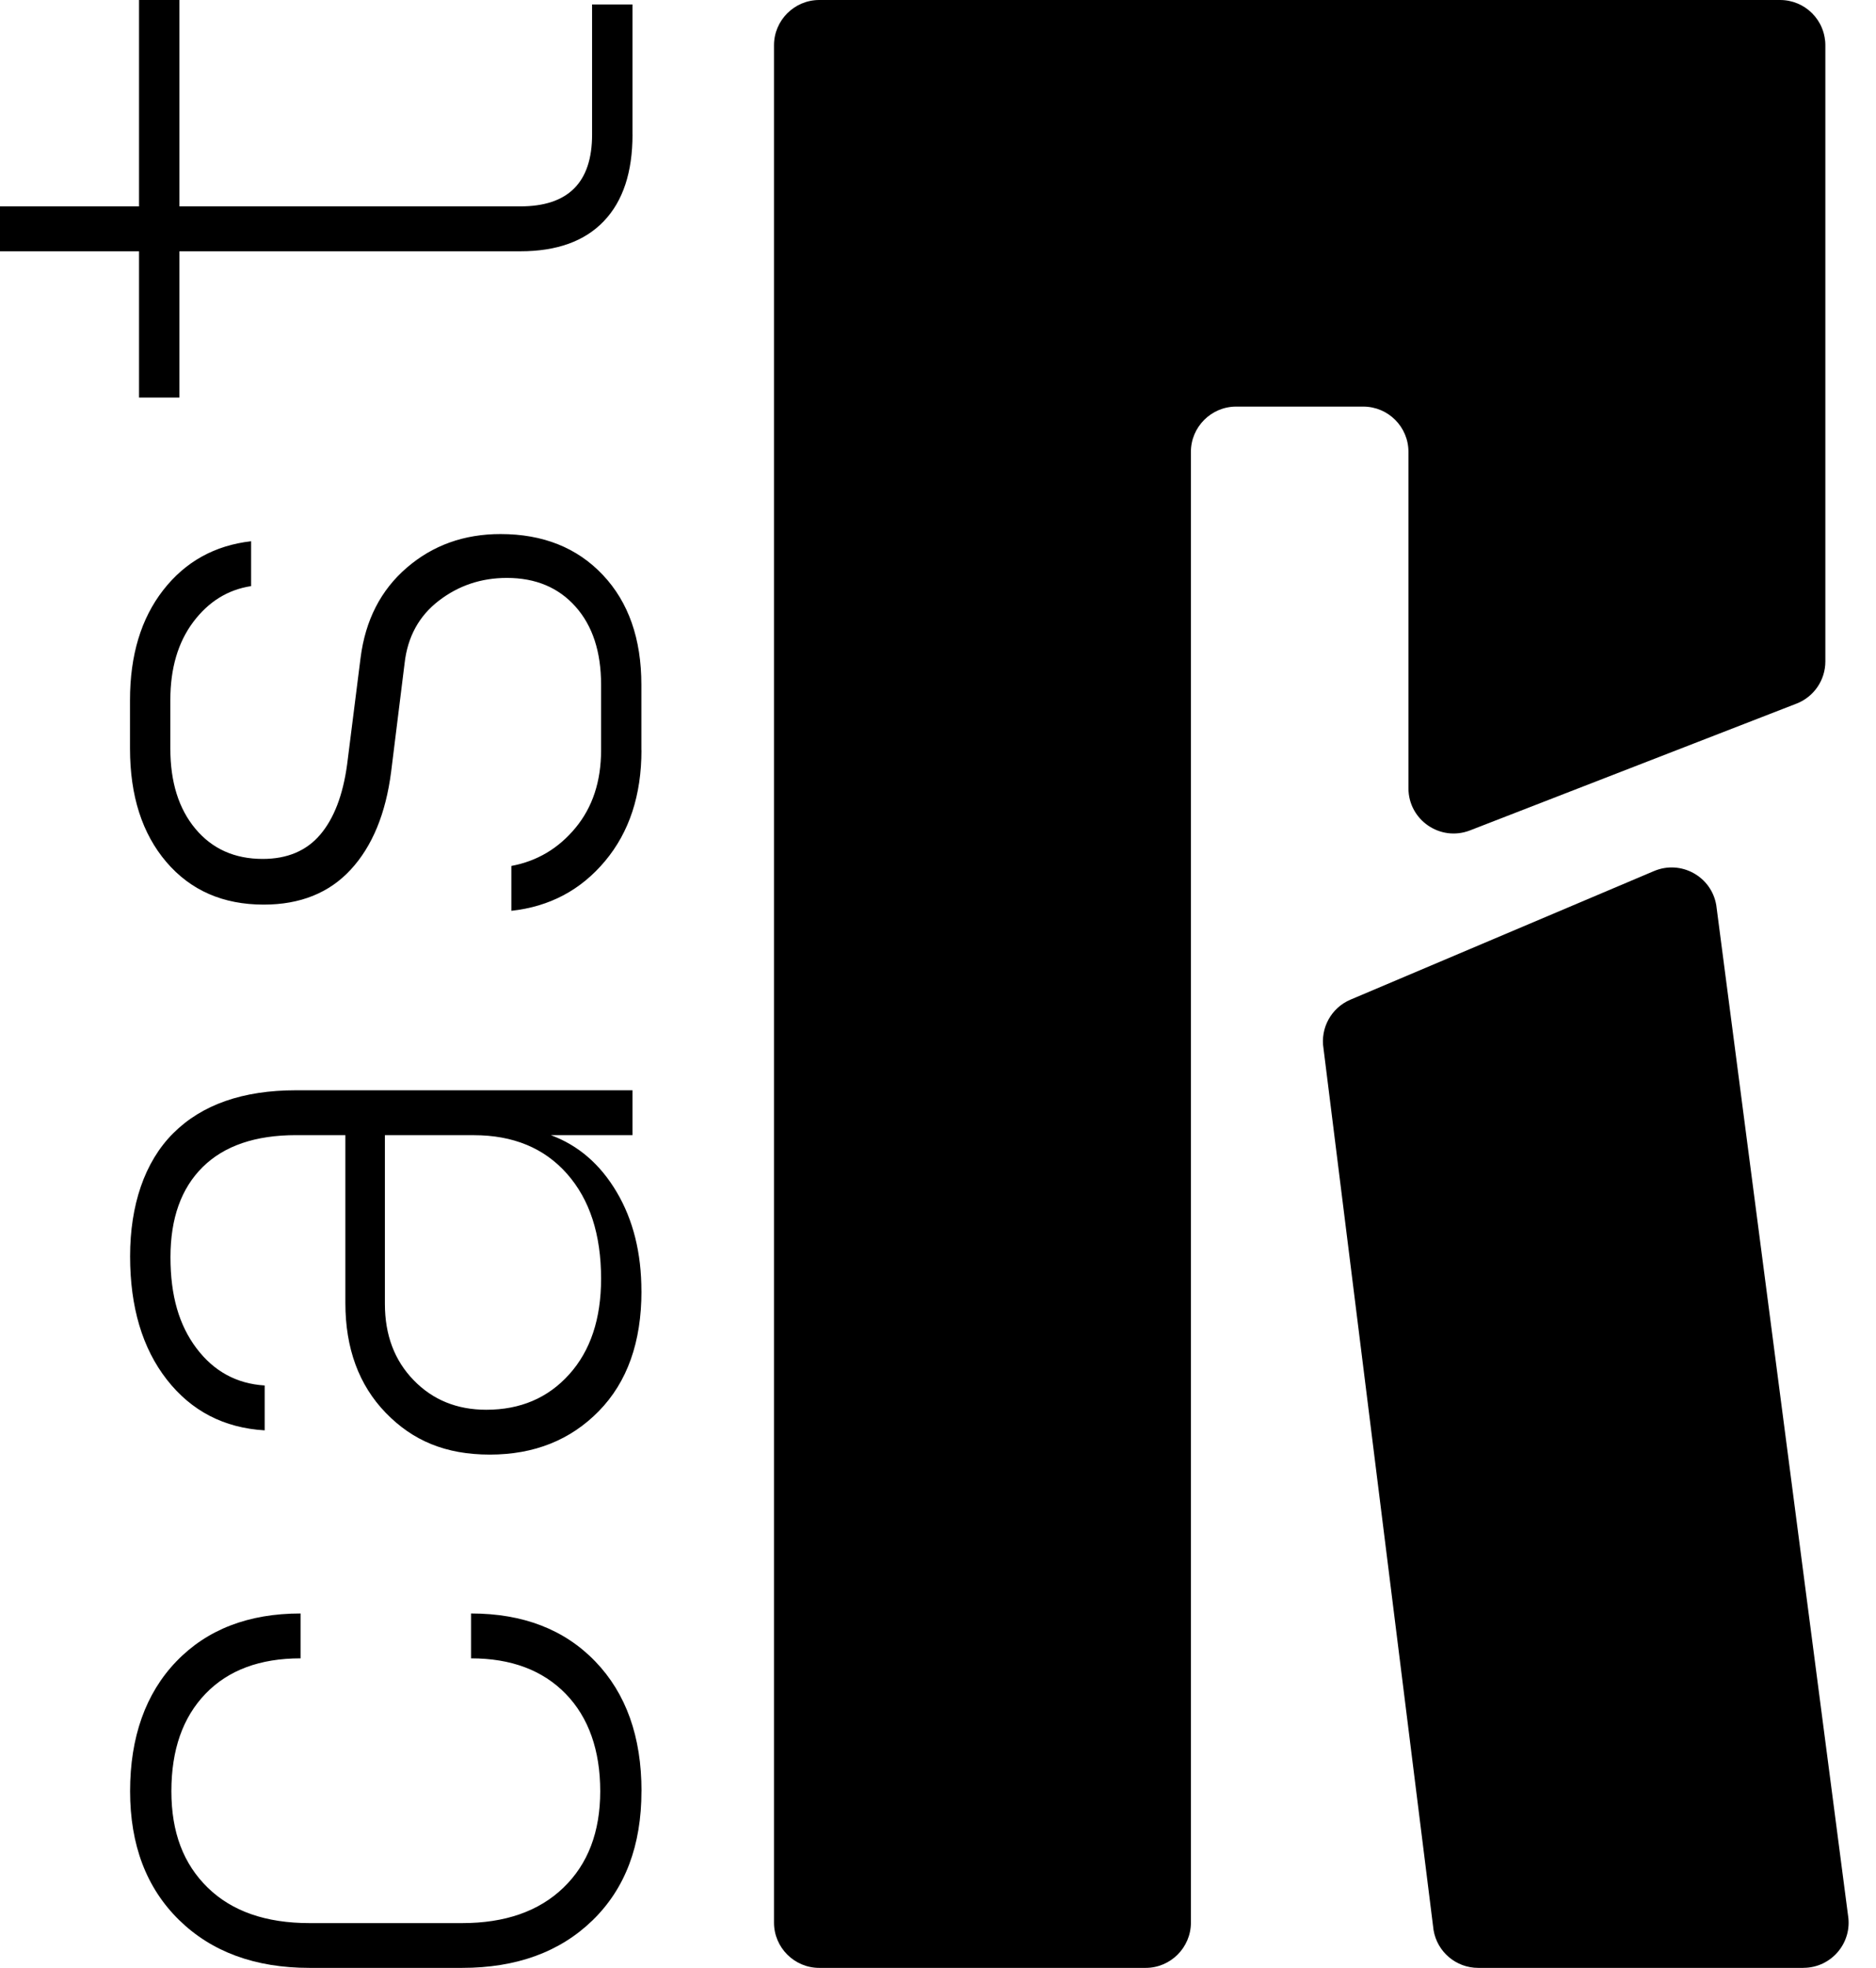
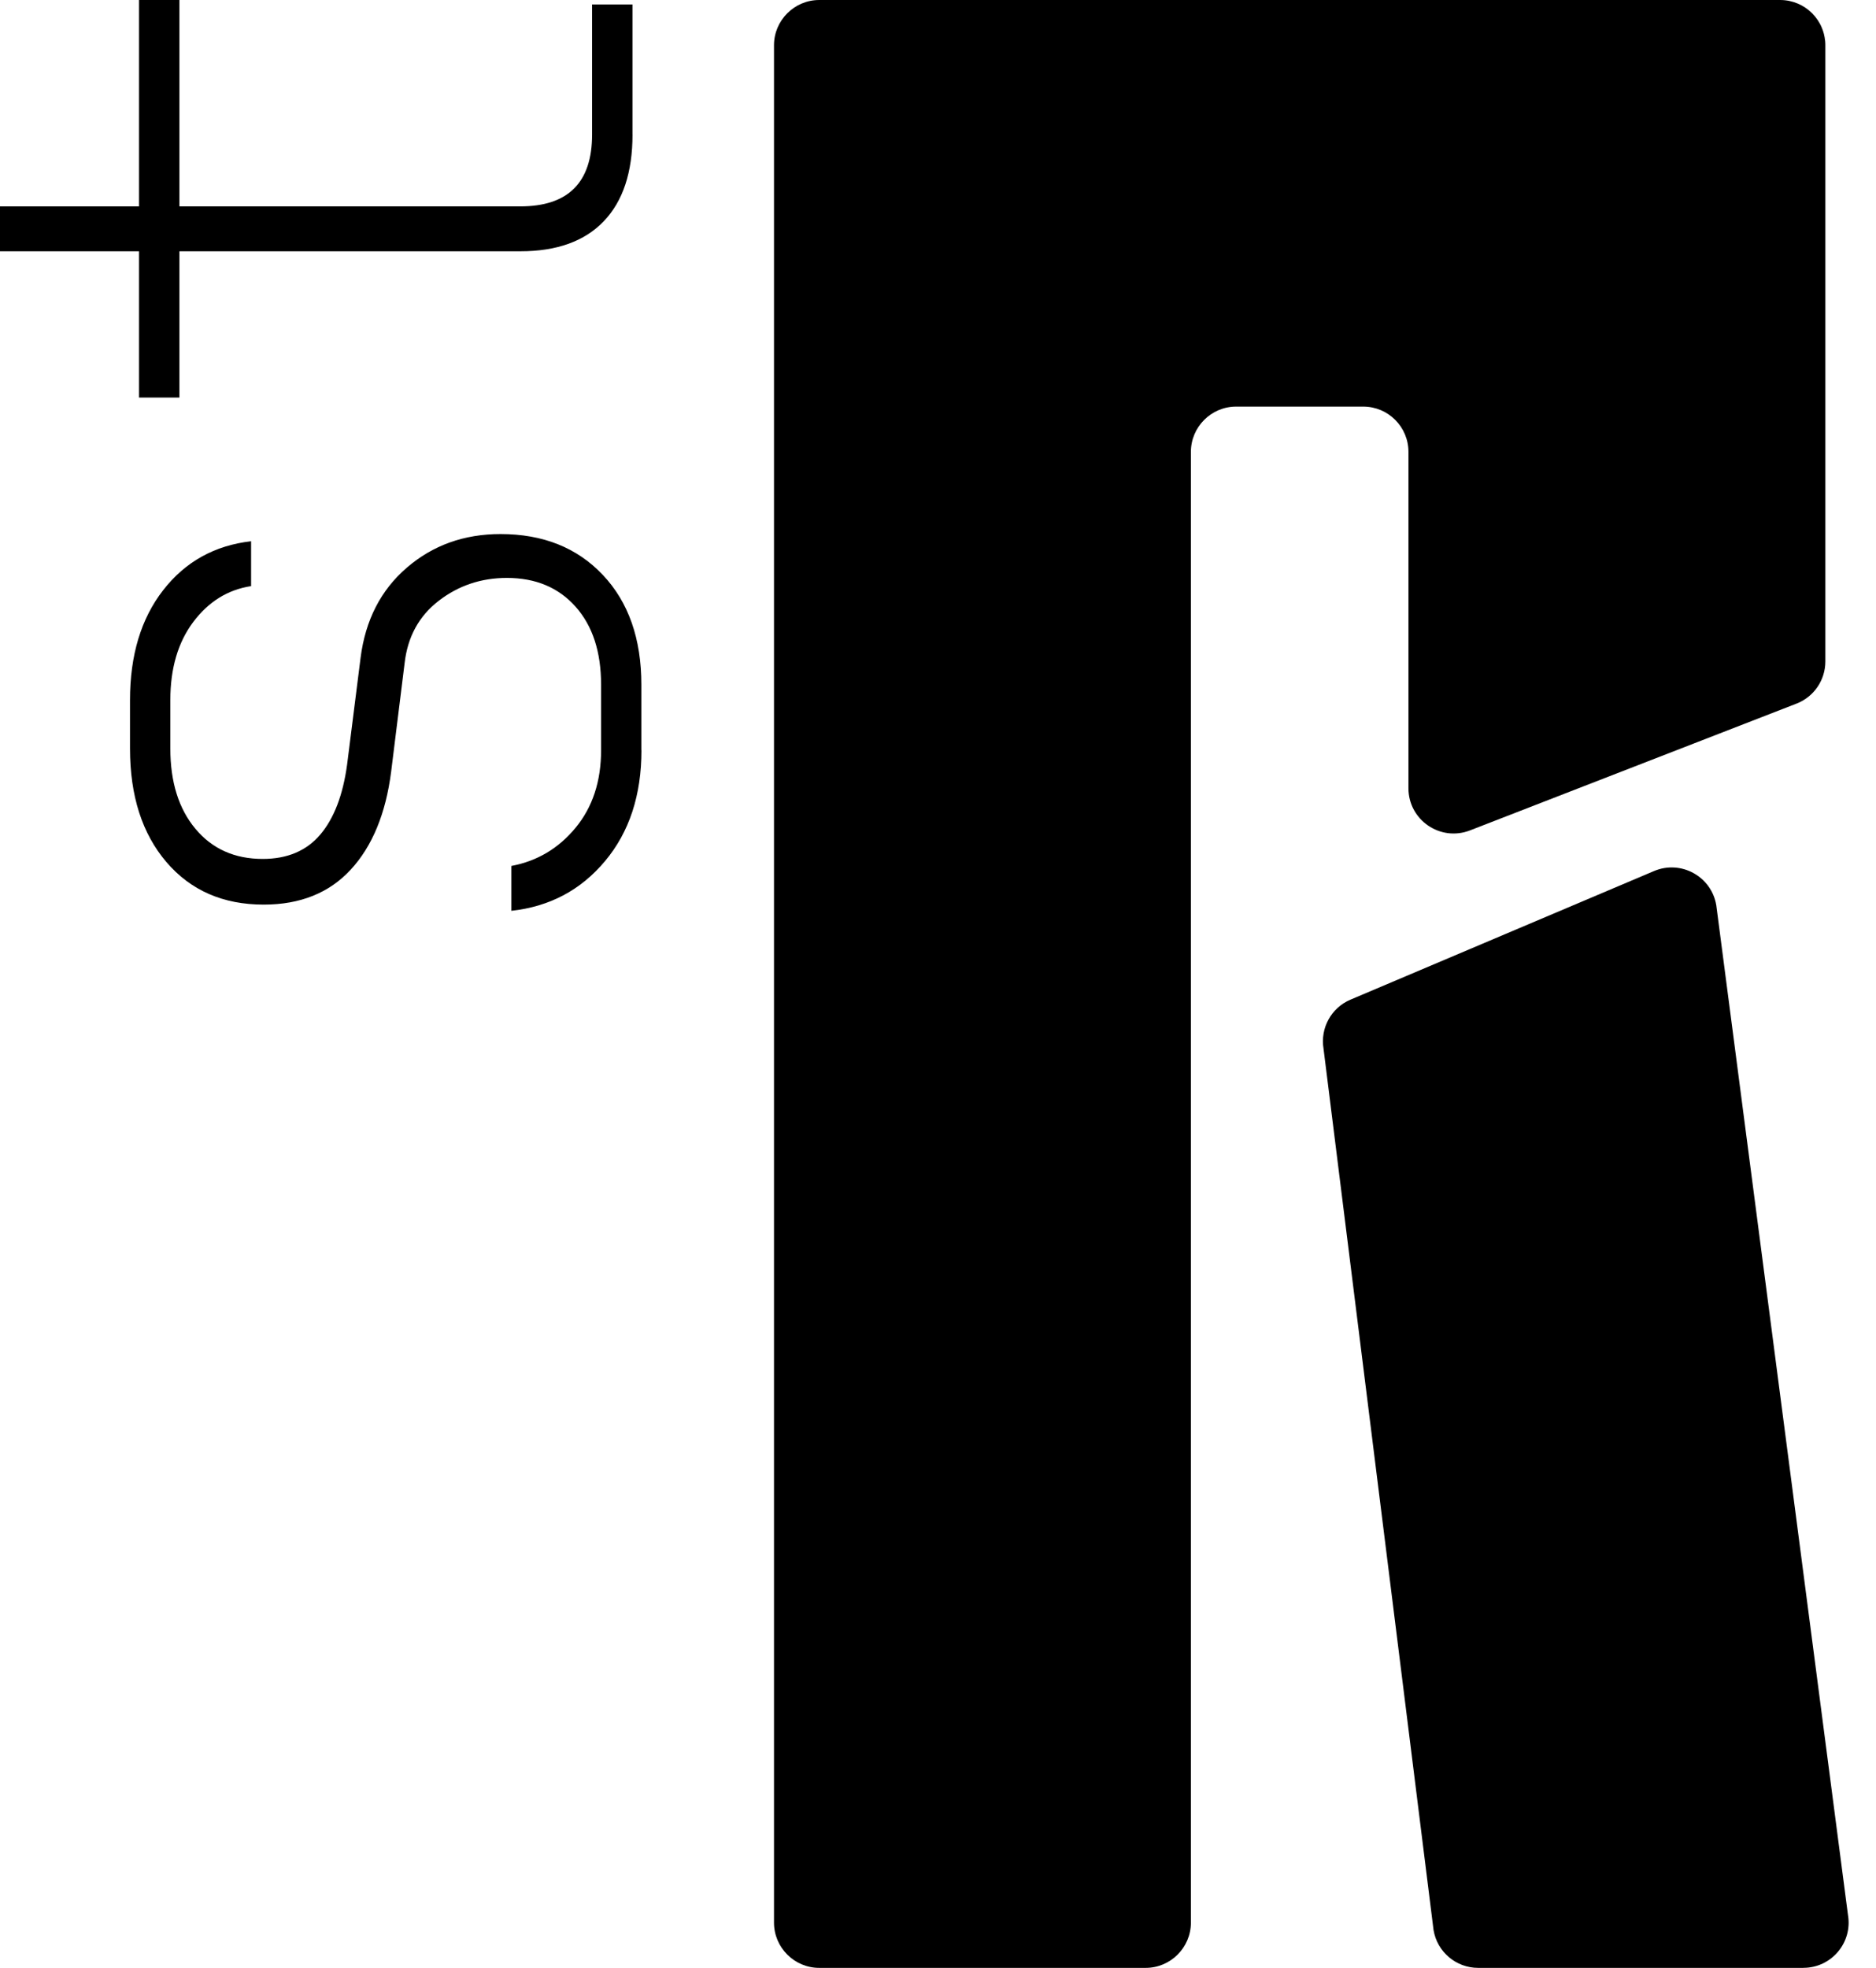
<svg xmlns="http://www.w3.org/2000/svg" id="Layer_2" data-name="Layer 2" viewBox="0 0 414.88 435.1">
  <g>
-     <path d="M141.86,396.01c0,12.04-3.6,21.56-10.81,28.57-7.21,7.01-16.83,10.52-28.87,10.52h-33.73c-12.03,0-21.66-3.54-28.87-10.61-7.21-7.08-10.81-16.57-10.81-28.47s3.41-21.59,10.22-28.67c6.81-7.08,15.97-10.61,27.48-10.61v9.92c-8.99,0-16,2.61-21.03,7.84-5.03,5.23-7.54,12.4-7.54,21.53s2.68,16.1,8.04,21.33c5.36,5.23,12.86,7.84,22.52,7.84h33.73c9.52,0,17-2.61,22.42-7.84,5.42-5.22,8.13-12.33,8.13-21.33s-2.55-16.3-7.64-21.53c-5.09-5.22-12.07-7.84-20.93-7.84v-9.92c11.51,0,20.67,3.54,27.48,10.61,6.81,7.08,10.22,16.63,10.22,28.67Z" />
-     <path d="M141.86,285.5c0,11.24-3.14,20.07-9.42,26.49-6.28,6.42-14.32,9.62-24.11,9.62s-17.06-3.08-23.02-9.23c-5.95-6.15-8.93-14.25-8.93-24.3v-37.1h-10.91c-8.99,0-15.87,2.35-20.63,7.04-4.76,4.7-7.14,11.34-7.14,19.94s1.92,15.05,5.75,20.14c3.84,5.09,8.86,7.84,15.08,8.23v9.92c-8.99-.53-16.2-4.27-21.63-11.21-5.42-6.94-8.13-16.04-8.13-27.28s3.17-20.83,9.52-27.18c6.35-6.35,15.41-9.52,27.18-9.52h74.4v9.92h-18.06c6.09,2.25,10.95,6.45,14.58,12.6,3.64,6.15,5.46,13.46,5.46,21.92ZM132.93,282.73c0-9.79-2.51-17.52-7.54-23.21-5.03-5.69-11.9-8.53-20.63-8.53h-19.64v37.3c0,6.88,2.12,12.5,6.35,16.86,4.23,4.37,9.59,6.55,16.07,6.55,7.54,0,13.66-2.61,18.35-7.84,4.7-5.22,7.04-12.27,7.04-21.13Z" />
    <path d="M141.86,165.87c0,9.92-2.68,18.09-8.04,24.5-5.36,6.42-12.27,10.09-20.73,11.01v-9.92c5.69-1.06,10.42-3.87,14.19-8.43,3.77-4.56,5.65-10.28,5.65-17.16v-14.48c0-7.27-1.88-13.03-5.65-17.26-3.77-4.23-8.83-6.35-15.18-6.35-5.69,0-10.71,1.69-15.08,5.06s-6.88,7.97-7.54,13.79l-2.98,24.01c-1.19,9.26-4.17,16.47-8.93,21.63-4.76,5.16-11.18,7.74-19.25,7.74-8.99,0-16.17-3.14-21.53-9.42-5.36-6.28-8.04-14.65-8.04-25.1v-10.71c0-9.92,2.45-18.02,7.34-24.3,4.89-6.28,11.38-9.89,19.44-10.81v9.92c-5.16.79-9.42,3.44-12.8,7.94-3.37,4.5-5.06,10.25-5.06,17.26v10.71c0,7.41,1.85,13.33,5.56,17.76,3.7,4.43,8.66,6.65,14.88,6.65,5.42,0,9.66-1.79,12.7-5.36,3.04-3.57,5.03-8.73,5.95-15.48l2.98-23.61c1.06-8.33,4.46-14.98,10.22-19.94,5.75-4.96,12.67-7.44,20.73-7.44,9.39,0,16.93,3.01,22.62,9.03,5.69,6.02,8.53,14.12,8.53,24.3v14.48Z" />
    <path d="M139.88,29.76c0,8.33-2.11,14.72-6.35,19.15-4.23,4.43-10.38,6.65-18.45,6.65H39.68v32.34h-8.93v-32.34H0v-9.92h30.75V0h8.93v45.63h75.39c10.58,0,15.87-5.29,15.87-15.87V.99h8.93v28.77Z" />
  </g>
  <path d="M403.62,8.98c-.1-1.01-.35-1.97-.73-2.87-.25-.6-.56-1.17-.92-1.7s-.77-1.03-1.22-1.48c-1.81-1.81-4.31-2.93-7.07-2.93h-212.51c-5.5,0-10,4.5-10,10v415.1c0,5.5,4.5,10,10,10h72.2c5.5,0,10-4.5,10-10V99.9c0-5.5,4.5-10,10-10h28.11c5.52,0,10,4.48,10,10v74.38c0,7.03,7.06,11.87,13.62,9.32l72.2-28.03c3.85-1.49,6.38-5.2,6.38-9.32v-66.35h0V10c0-.35-.02-.69-.05-1.02Z" />
  <path d="M398.82,435.1h-71.92c-4.89,0-9.07-3.54-9.87-8.37l-24.33-194.87c-.75-4.56,1.71-9.04,5.97-10.84l67.12-28.43c5.96-2.52,12.71,1.19,13.77,7.57l29.13,223.3c1.01,6.09-3.69,11.63-9.87,11.63Z" />
</svg>